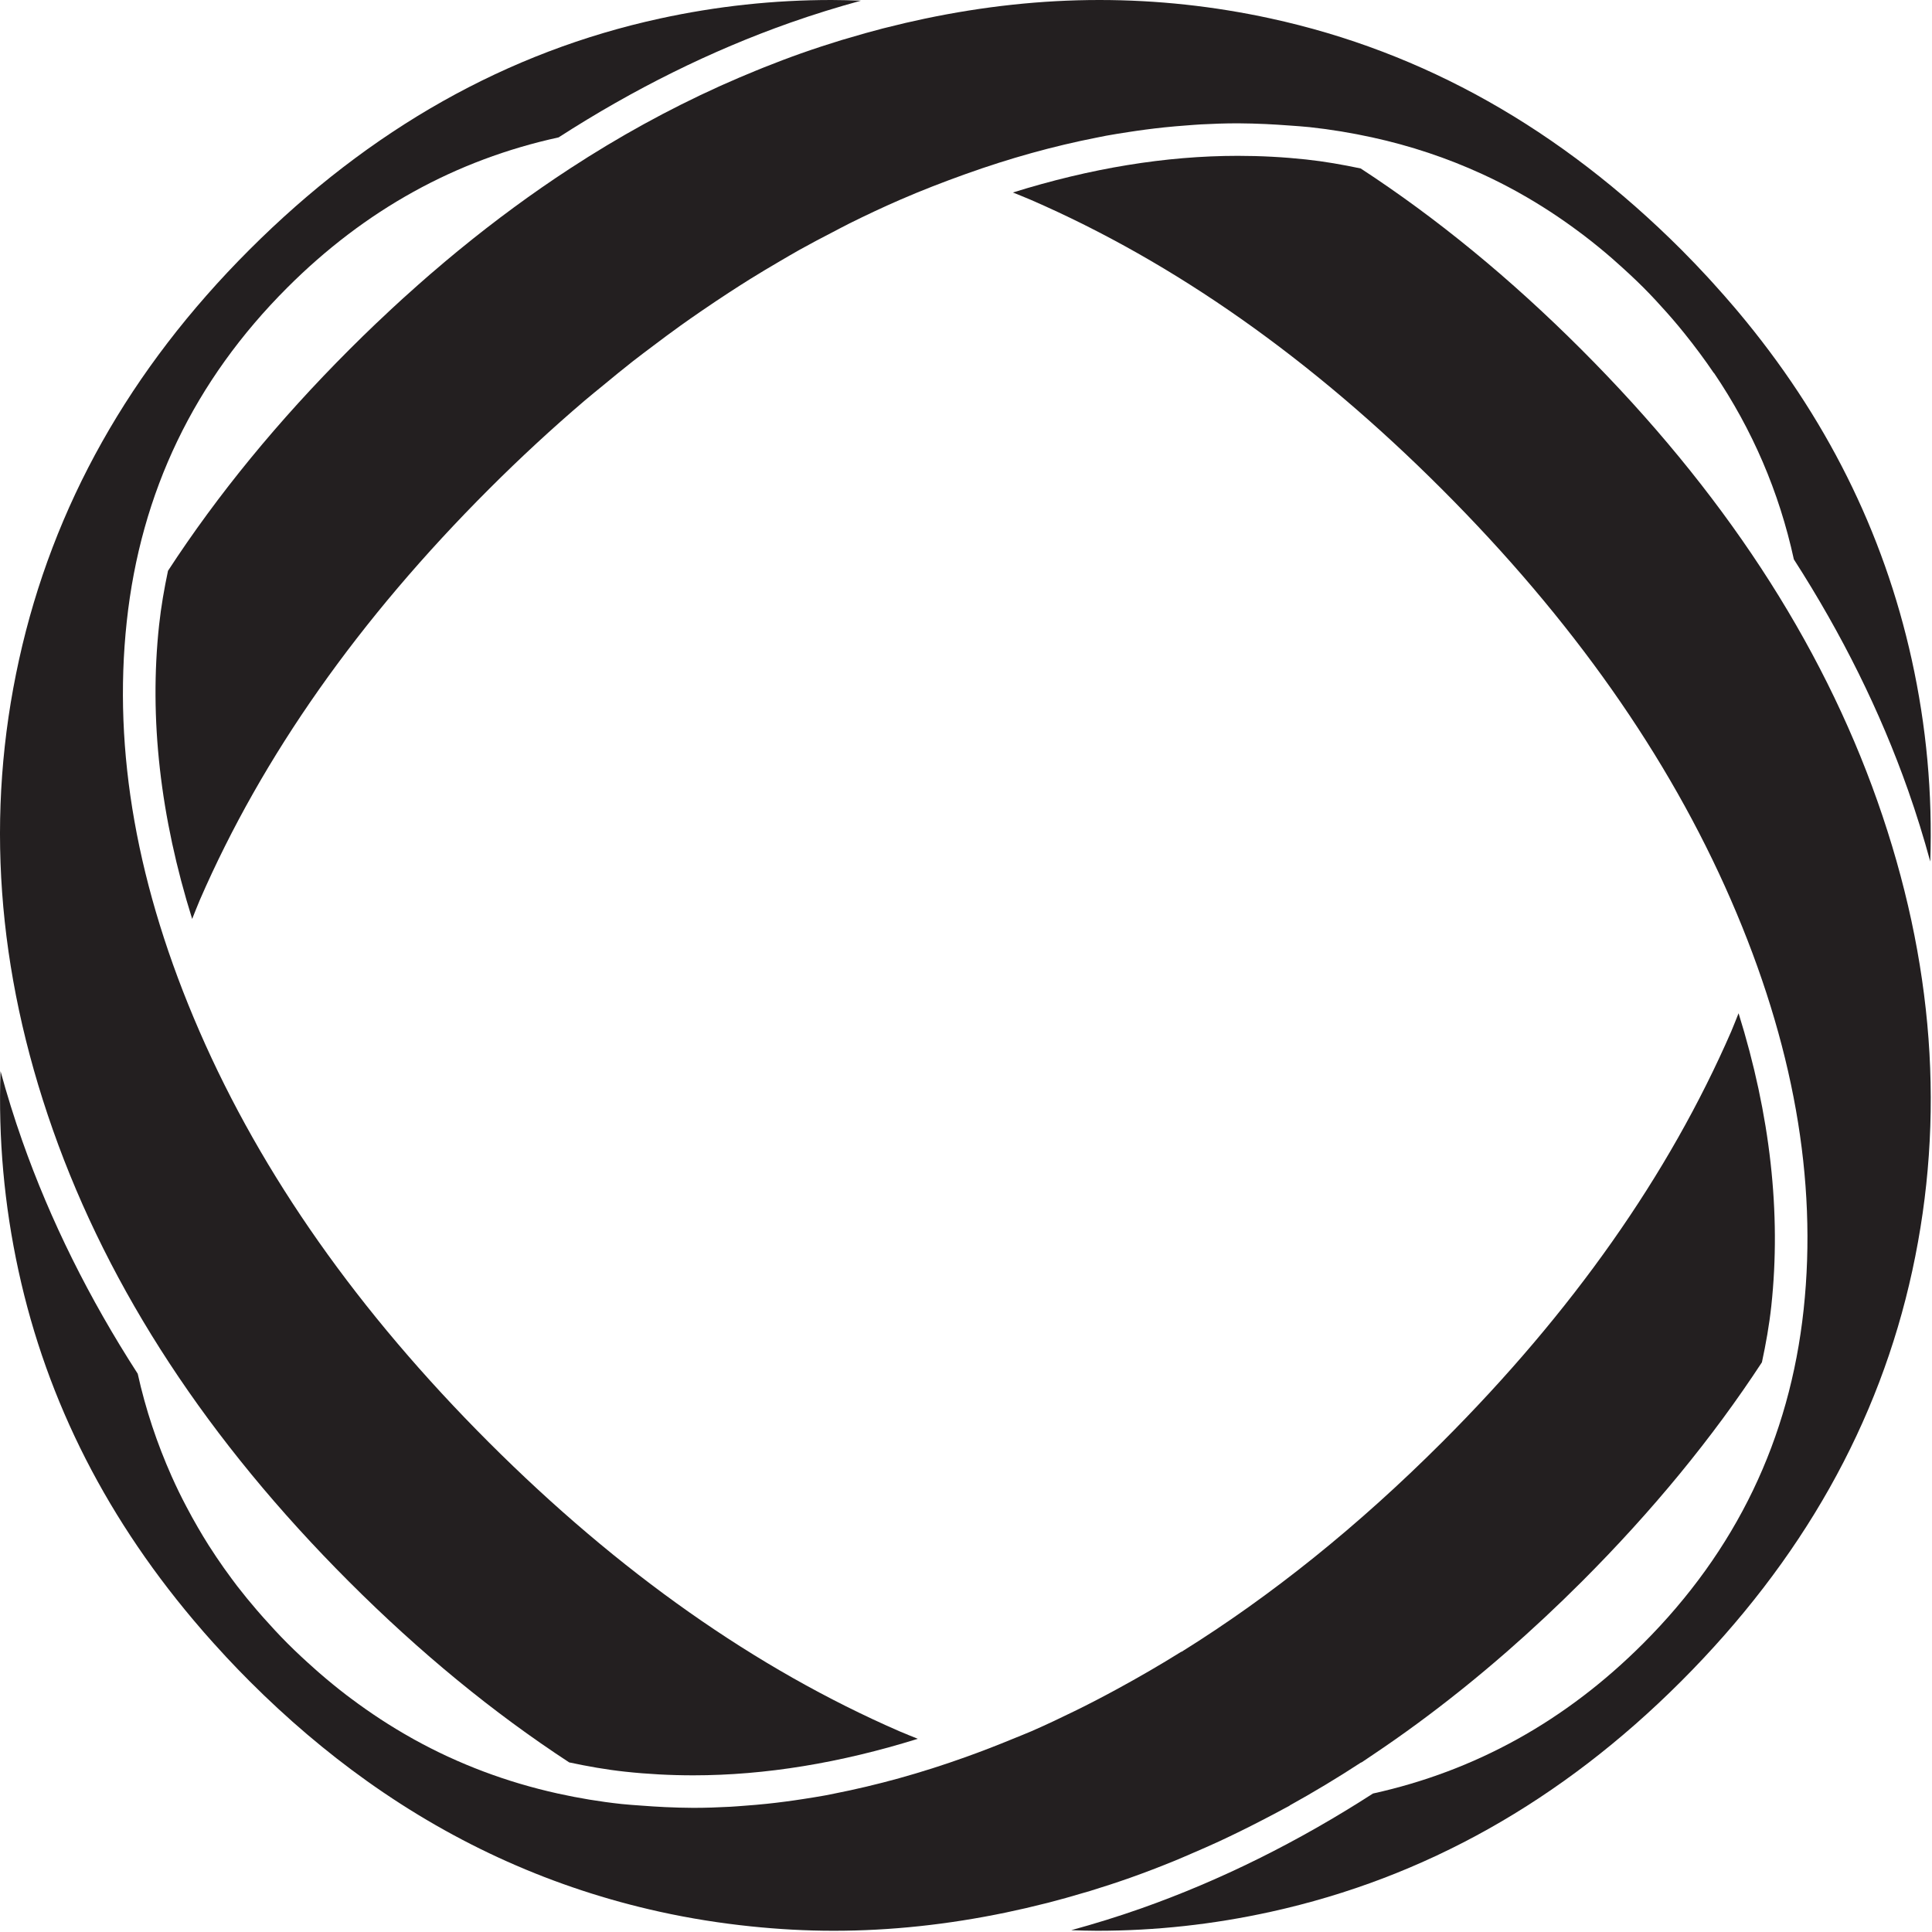
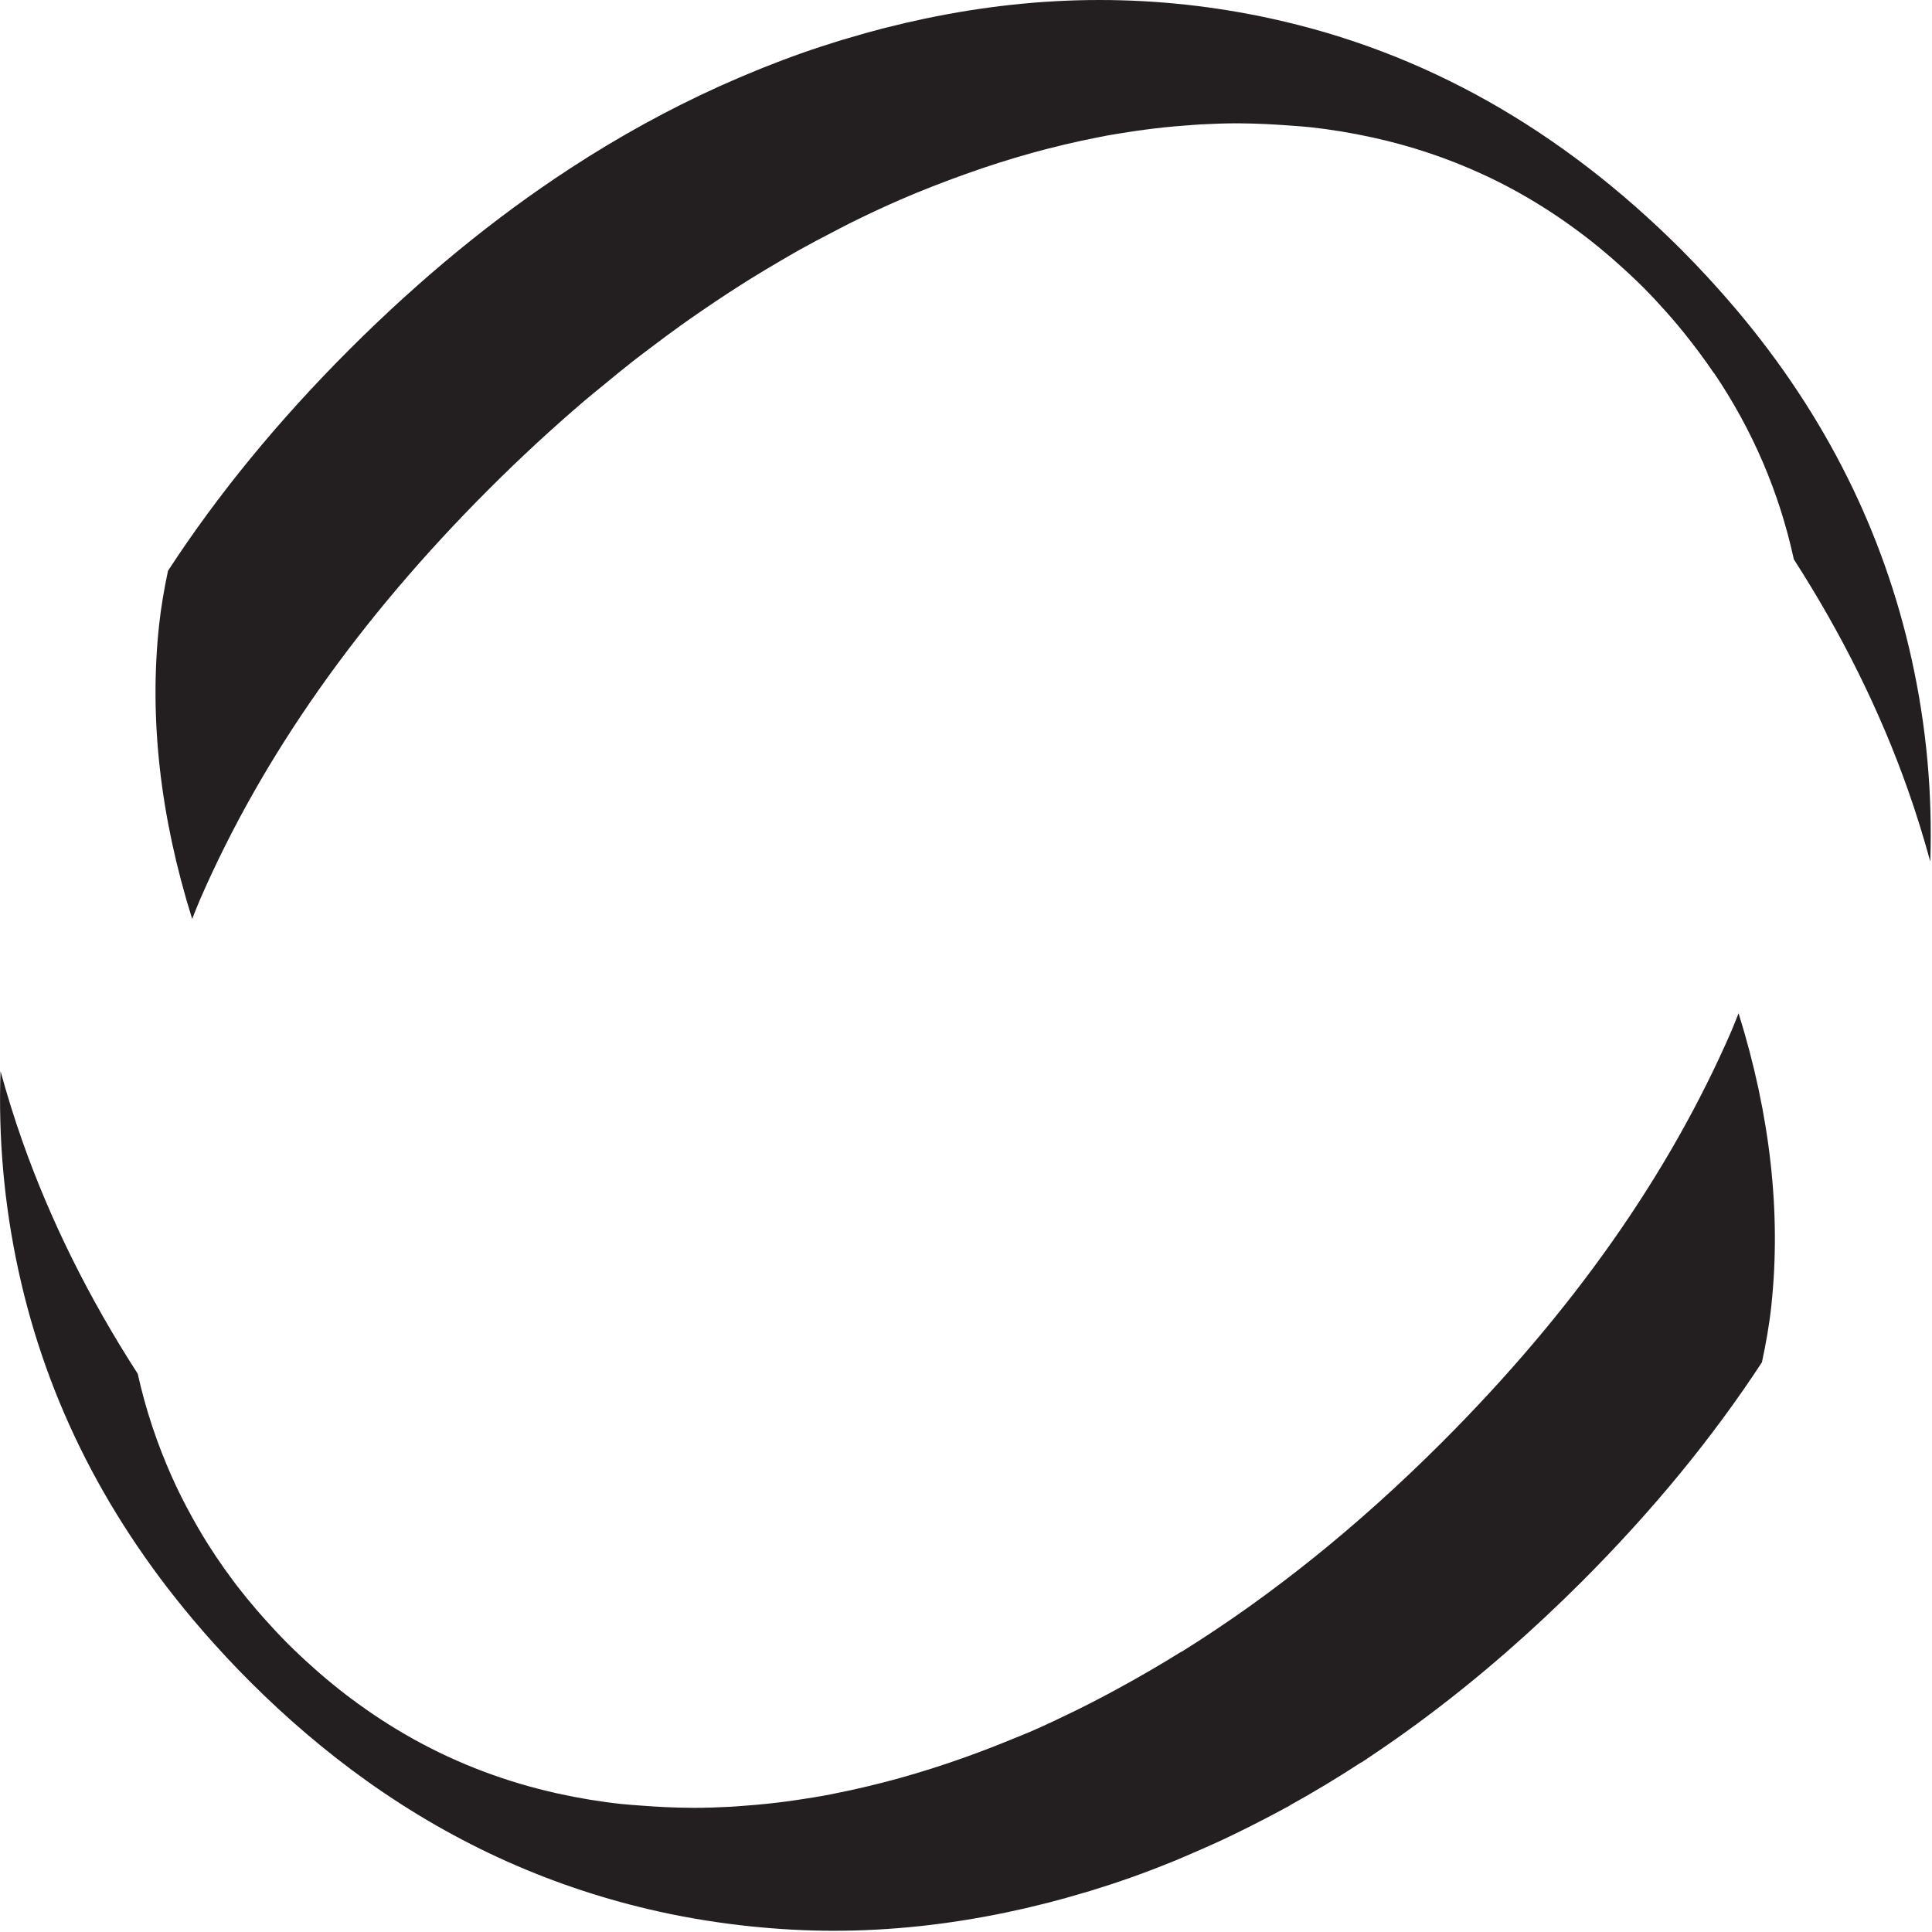
<svg xmlns="http://www.w3.org/2000/svg" width="1291" height="1291" viewBox="0 0 1291 1291" fill="none">
-   <path d="M1254.52 535.306C1216.76 428.255 1150.81 327.661 1056.67 233.515C1009.17 186.015 960.024 145.714 909.244 112.57C897.298 110.045 885.176 107.903 872.73 106.563C857.764 104.951 842.431 104.134 827.156 104.134C778.903 104.134 728.546 112.474 676.84 128.63C680.874 130.301 684.879 131.823 688.927 133.587C784.863 175.311 876.338 239.718 963.403 326.782C1050.44 413.821 1114.86 505.301 1156.6 601.258C1198.34 697.161 1214.55 788.459 1205.23 875.057C1195.9 961.67 1160.15 1036.05 1097.97 1098.24C1046.27 1149.94 986.067 1183.31 917.45 1198.47C867.223 1230.85 815.438 1256.57 762.378 1275.29C746.863 1280.76 731.339 1285.54 715.828 1289.79C721.595 1289.97 727.362 1290.18 733.108 1290.18C772.208 1290.18 811.002 1285.93 849.479 1277.43C952.071 1254.79 1043.34 1203.49 1123.28 1123.55C1204.12 1042.71 1255.65 951.209 1277.84 849.077C1300.05 746.919 1292.27 642.331 1254.52 535.306Z" fill="#231F20" />
-   <path d="M233.252 1056.93C280.646 1104.33 329.684 1144.56 380.347 1177.67C392.574 1180.28 404.972 1182.5 417.722 1183.87C432.695 1185.49 448.032 1186.31 463.307 1186.31C511.432 1186.31 561.678 1177.99 613.29 1161.9C609.187 1160.2 605.112 1158.65 600.994 1156.86C505.054 1115.1 413.556 1050.7 326.518 963.665C239.452 876.6 175.066 785.111 133.322 689.189C91.579 593.233 75.359 501.997 84.694 415.392C94.018 328.779 129.784 254.377 191.947 192.217C243.86 140.299 304.319 106.879 373.262 91.809C423.399 59.509 475.103 33.845 528.074 15.16C543.824 9.604 559.58 4.755 575.32 0.447C568.752 0.208 562.184 -9.63898e-05 555.64 -9.63898e-05C517.128 0.003 478.95 4.117 441.108 12.345C338.976 34.535 247.479 86.06 166.632 166.905C86.687 246.848 35.396 338.112 12.748 440.703C-9.906 543.304 -2.372 648.1 35.39 755.151C73.138 862.175 139.092 962.771 233.252 1056.93Z" fill="#231F20" />
  <path d="M728.201 1263.64C737.167 1260.89 746.15 1257.96 755.149 1254.79C755.241 1254.76 755.334 1254.72 755.423 1254.69C765.389 1251.17 775.281 1247.34 785.126 1243.33C789.001 1241.75 792.843 1240.03 796.698 1238.38C802.623 1235.84 808.541 1233.26 814.43 1230.54C819.159 1228.35 823.882 1226.07 828.587 1223.77C833.534 1221.35 838.465 1218.85 843.379 1216.3C848.359 1213.73 853.337 1211.14 858.287 1208.43C859.478 1207.77 860.686 1207.19 861.878 1206.53C861.785 1206.54 861.693 1206.54 861.599 1206.55C877.695 1197.63 893.647 1188.06 909.426 1177.75C909.562 1177.72 909.694 1177.7 909.821 1177.67C911.245 1176.74 912.654 1175.75 914.074 1174.81C915.339 1173.97 916.594 1173.11 917.855 1172.26C937.229 1159.27 956.363 1145.22 975.257 1130.13C976.194 1129.38 977.134 1128.64 978.07 1127.88C987.649 1120.16 997.17 1112.2 1006.62 1103.94C1006.7 1103.88 1006.78 1103.82 1006.85 1103.76H1006.84C1023.73 1088.99 1040.44 1073.42 1056.93 1056.93C1104.17 1009.68 1144.31 960.811 1177.35 910.319C1179.99 898.022 1182.23 885.554 1183.62 872.729C1190.31 810.579 1182.94 745.006 1161.75 677.077C1160.08 681.121 1158.62 685.125 1156.86 689.185C1115.1 785.125 1050.7 876.622 963.662 963.661C907.475 1019.85 849.417 1066.45 789.542 1103.76H789.294C775.153 1112.59 760.899 1120.82 746.557 1128.63C742.261 1130.95 737.965 1133.28 733.646 1135.51C728.939 1137.96 724.226 1140.36 719.493 1142.69C709.434 1147.62 699.349 1152.43 689.19 1156.86C685.069 1158.65 680.997 1160.2 676.891 1161.9H676.895C666.221 1166.31 655.613 1170.41 645.059 1174.18C615.367 1184.82 586.157 1192.89 557.382 1198.54C555.373 1198.93 553.353 1199.37 551.349 1199.74C546.337 1200.66 541.355 1201.43 536.379 1202.2C532.539 1202.79 528.701 1203.36 524.877 1203.85C520.747 1204.4 516.626 1204.89 512.511 1205.32C507.489 1205.85 502.485 1206.27 497.491 1206.63C494.334 1206.87 491.169 1207.14 488.022 1207.31C479.751 1207.76 471.501 1208.04 463.307 1208.04H463.285C456.979 1208.04 450.722 1207.8 444.463 1207.54C439.065 1207.28 433.674 1206.94 428.298 1206.52L428.302 1206.52C423.994 1206.19 419.675 1205.95 415.391 1205.48C400.805 1203.91 386.598 1201.53 372.705 1198.46C364.213 1196.58 355.854 1194.42 347.618 1191.98C347.433 1191.93 347.25 1191.87 347.065 1191.82C330.83 1186.99 315.109 1181.06 299.885 1174.06C299.451 1173.86 299.013 1173.67 298.583 1173.46C291.258 1170.06 284.055 1166.39 276.965 1162.48C276.281 1162.1 275.599 1161.7 274.914 1161.32C260.943 1153.49 247.441 1144.65 234.386 1134.85C233.399 1134.11 232.401 1133.38 231.414 1132.62C225.283 1127.92 219.254 1122.99 213.325 1117.84C212.238 1116.9 211.166 1115.93 210.082 1114.97C204.029 1109.6 198.05 1104.07 192.218 1098.24C186.541 1092.56 181.181 1086.74 175.947 1080.86C174.485 1079.22 173.038 1077.56 171.609 1075.9C167.097 1070.66 162.739 1065.35 158.571 1059.95C157.239 1058.22 155.955 1056.47 154.662 1054.73C151.179 1050.05 147.843 1045.31 144.611 1040.51C142.811 1037.83 141.039 1035.13 139.317 1032.42C136.859 1028.55 134.522 1024.62 132.223 1020.67C129.587 1016.14 127.065 1011.57 124.642 1006.94C122.893 1003.61 121.162 1000.27 119.526 996.881C117.85 993.423 116.221 989.943 114.661 986.433C104.954 964.606 97.319 941.823 92.029 917.953C59.497 867.571 33.671 815.613 14.893 762.379C9.409 746.83 4.61 731.294 0.357 715.775C-1.191 760.657 2.779 805.089 12.343 849.073C31.45 937.017 72.369 1017.06 134.971 1089.22C135.413 1089.73 135.838 1090.25 136.287 1090.76C140.382 1095.46 144.599 1100.11 148.881 1104.74C149.723 1105.65 150.537 1106.58 151.389 1107.49C156.438 1112.89 161.601 1118.24 166.907 1123.55C191.885 1148.53 217.977 1170.71 245.169 1190.1C304.993 1232.75 370.173 1261.86 440.702 1277.43C460.997 1281.91 481.373 1285.13 501.838 1287.25C520.19 1289.15 538.607 1290.18 557.095 1290.18C595.189 1290.18 633.573 1286.03 672.254 1277.97C672.359 1277.94 672.463 1277.92 672.567 1277.9C681.117 1276.12 689.678 1274.14 698.25 1271.96C699.021 1271.77 699.782 1271.6 700.545 1271.4C708.382 1269.38 716.23 1267.17 724.09 1264.82C725.465 1264.41 726.827 1264.05 728.201 1263.64Z" fill="#231F20" />
  <path d="M562.266 26.802C553.295 29.552 544.309 32.481 535.303 35.657C527.025 38.579 518.797 41.728 510.593 44.987C508.685 45.745 506.781 46.532 504.877 47.309C497.662 50.249 490.479 53.316 483.327 56.519C482.398 56.936 481.462 57.336 480.537 57.759C446.662 73.102 413.453 91.347 380.929 112.578C355.706 129.042 330.891 147.268 306.479 167.269C306.309 167.411 306.138 167.544 305.965 167.683C300.279 172.351 294.613 177.135 288.97 181.996C288.51 182.391 288.05 182.764 287.589 183.16C282.225 187.798 276.887 192.552 271.563 197.364C270.835 198.018 270.107 198.639 269.387 199.295C264.109 204.091 258.853 209.007 253.617 213.976C252.87 214.687 252.111 215.362 251.365 216.075C245.393 221.776 239.441 227.588 233.515 233.512C185.863 281.166 145.463 330.474 112.261 381.424C109.757 393.304 107.637 405.348 106.305 417.72C99.586 480.047 107.055 545.852 128.411 614.054C130.173 609.779 131.717 605.546 133.586 601.254C175.309 505.315 239.719 413.843 326.782 326.779C347.874 305.687 369.245 285.982 390.859 267.547C394.999 264.014 399.183 260.699 403.339 257.264C409.726 251.992 416.115 246.72 422.543 241.679C427.126 238.087 431.742 234.659 436.351 231.182C442.467 226.566 448.589 221.987 454.75 217.578C459.43 214.223 464.131 210.97 468.838 207.734C475.053 203.463 481.287 199.288 487.538 195.224C492.174 192.214 496.818 189.234 501.474 186.335C508.011 182.271 514.574 178.364 521.154 174.524C525.562 171.954 529.962 169.343 534.386 166.87C541.715 162.779 549.089 158.915 556.473 155.1C560.195 153.178 563.903 151.147 567.642 149.291C578.787 143.763 589.987 138.486 601.258 133.584C615.991 127.171 630.577 121.562 645.094 116.354C674.797 105.696 704.039 97.606 732.837 91.947C734.907 91.544 736.986 91.087 739.049 90.711C744.057 89.788 749.042 89.015 754.022 88.247C757.858 87.66 761.685 87.09 765.497 86.596C769.662 86.049 773.81 85.556 777.947 85.119C782.943 84.597 787.917 84.179 792.882 83.815C796.071 83.579 799.267 83.297 802.449 83.126C810.638 82.689 818.807 82.409 826.923 82.407C826.997 82.407 827.074 82.4 827.151 82.4C827.31 82.4 827.473 82.411 827.639 82.411C833.727 82.42 839.773 82.645 845.817 82.895C851.065 83.147 856.302 83.468 861.522 83.867L861.518 83.865C866.035 84.211 870.563 84.469 875.057 84.954C889.353 86.492 903.277 88.822 916.911 91.802V91.804C942.515 97.399 966.937 105.55 990.195 116.215C990.59 116.395 990.985 116.567 991.377 116.748C998.799 120.184 1006.1 123.888 1013.28 127.842C1013.86 128.163 1014.43 128.498 1015.02 128.82C1029.12 136.692 1042.75 145.6 1055.93 155.49C1056.91 156.23 1057.91 156.955 1058.88 157.706C1065.05 162.43 1071.12 167.383 1077.08 172.556C1078.15 173.484 1079.2 174.443 1080.26 175.387C1086.35 180.784 1092.37 186.343 1098.24 192.214C1103.61 197.58 1108.65 203.097 1113.62 208.648C1116.3 211.663 1118.93 214.702 1121.48 217.772C1122.9 219.451 1124.25 221.154 1125.63 222.847C1132.55 231.459 1139.1 240.243 1145.19 249.24H1145.33C1170.96 287.116 1188.84 328.586 1198.69 373.766C1230.84 423.75 1256.4 475.283 1275.02 528.076C1280.62 543.972 1285.52 559.847 1289.84 575.699C1291.4 530.283 1287.28 485.28 1277.44 440.699C1258.59 355.351 1219.86 277.874 1161.36 208.202C1160.6 207.294 1159.82 206.394 1159.06 205.487C1154.49 200.112 1149.8 194.784 1145 189.502C1143.7 188.07 1142.41 186.628 1141.09 185.2C1135.39 179.043 1129.58 172.93 1123.55 166.9C1083.12 126.478 1040.04 93.385 994.294 67.626C948.55 41.865 900.142 23.435 849.075 12.341C811.234 4.114 773.075 -0.001 734.567 0C696.002 0 657.095 4.242 617.861 12.492C617.841 12.496 617.818 12.5 617.798 12.504C609.214 14.309 600.615 16.308 592.001 18.507C591.295 18.687 590.595 18.843 589.891 19.024C582.038 21.059 574.174 23.276 566.298 25.64C564.955 26.04 563.617 26.391 562.266 26.802Z" fill="#231F20" />
</svg>